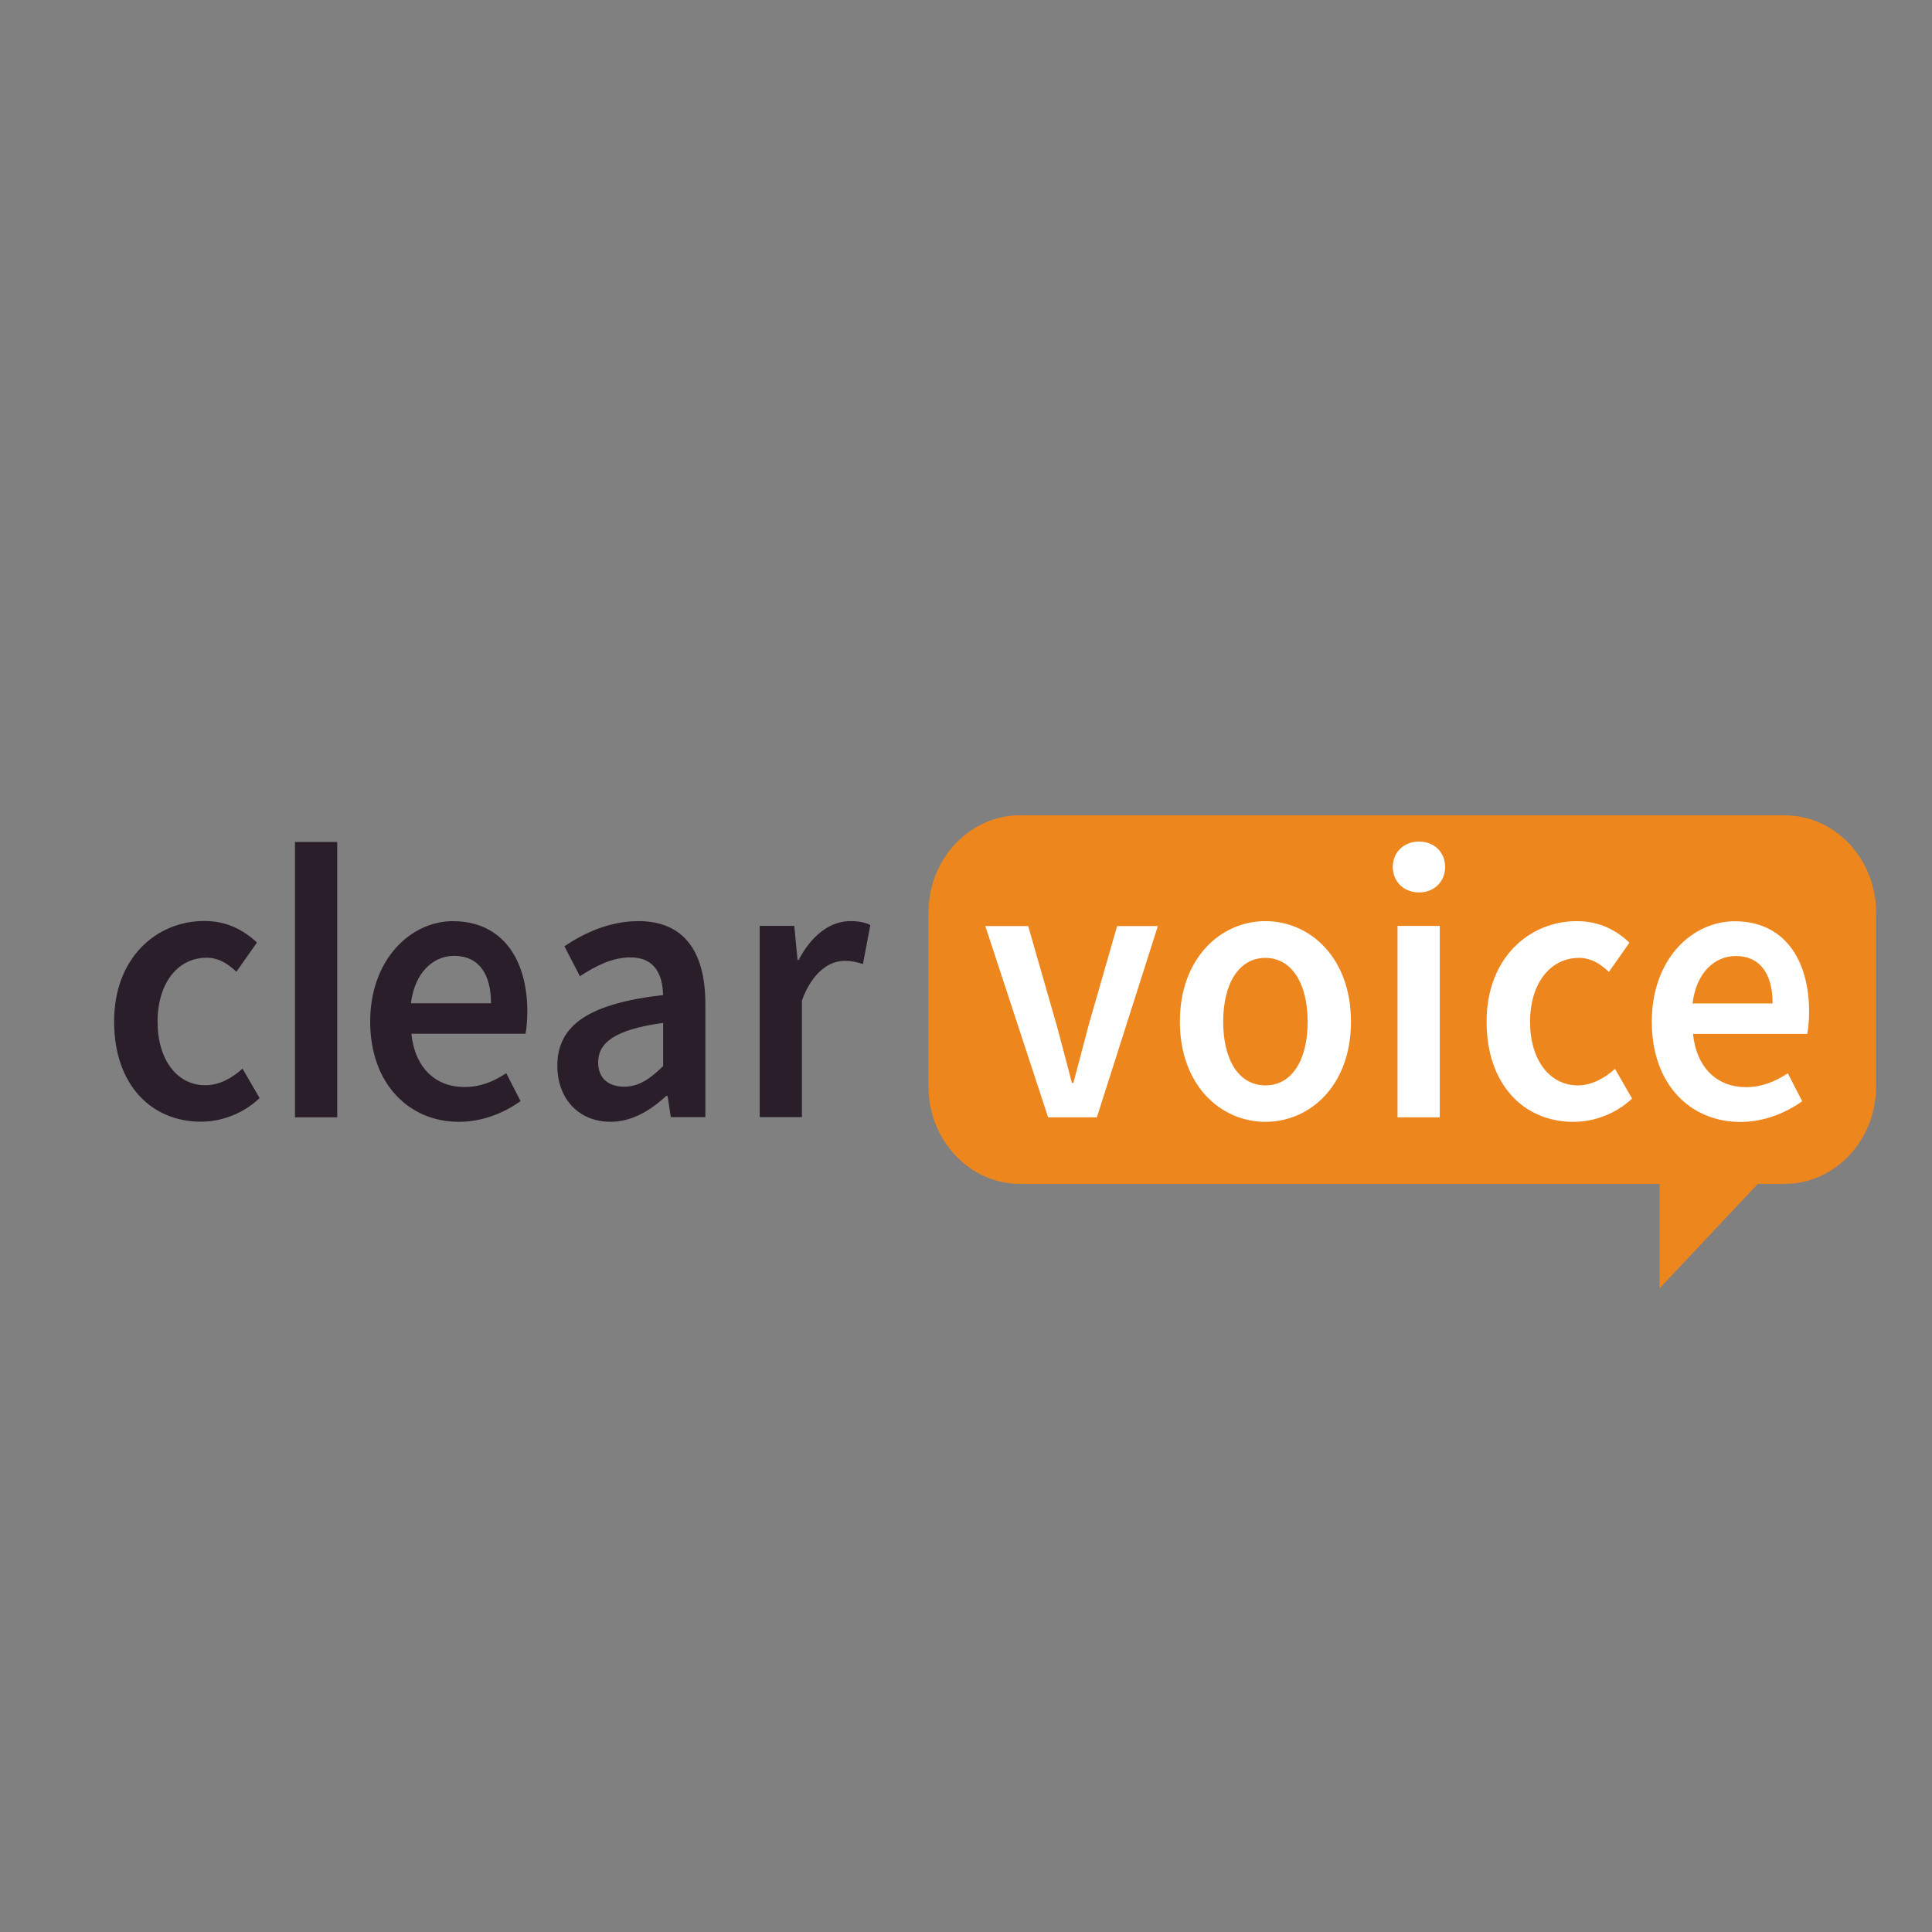
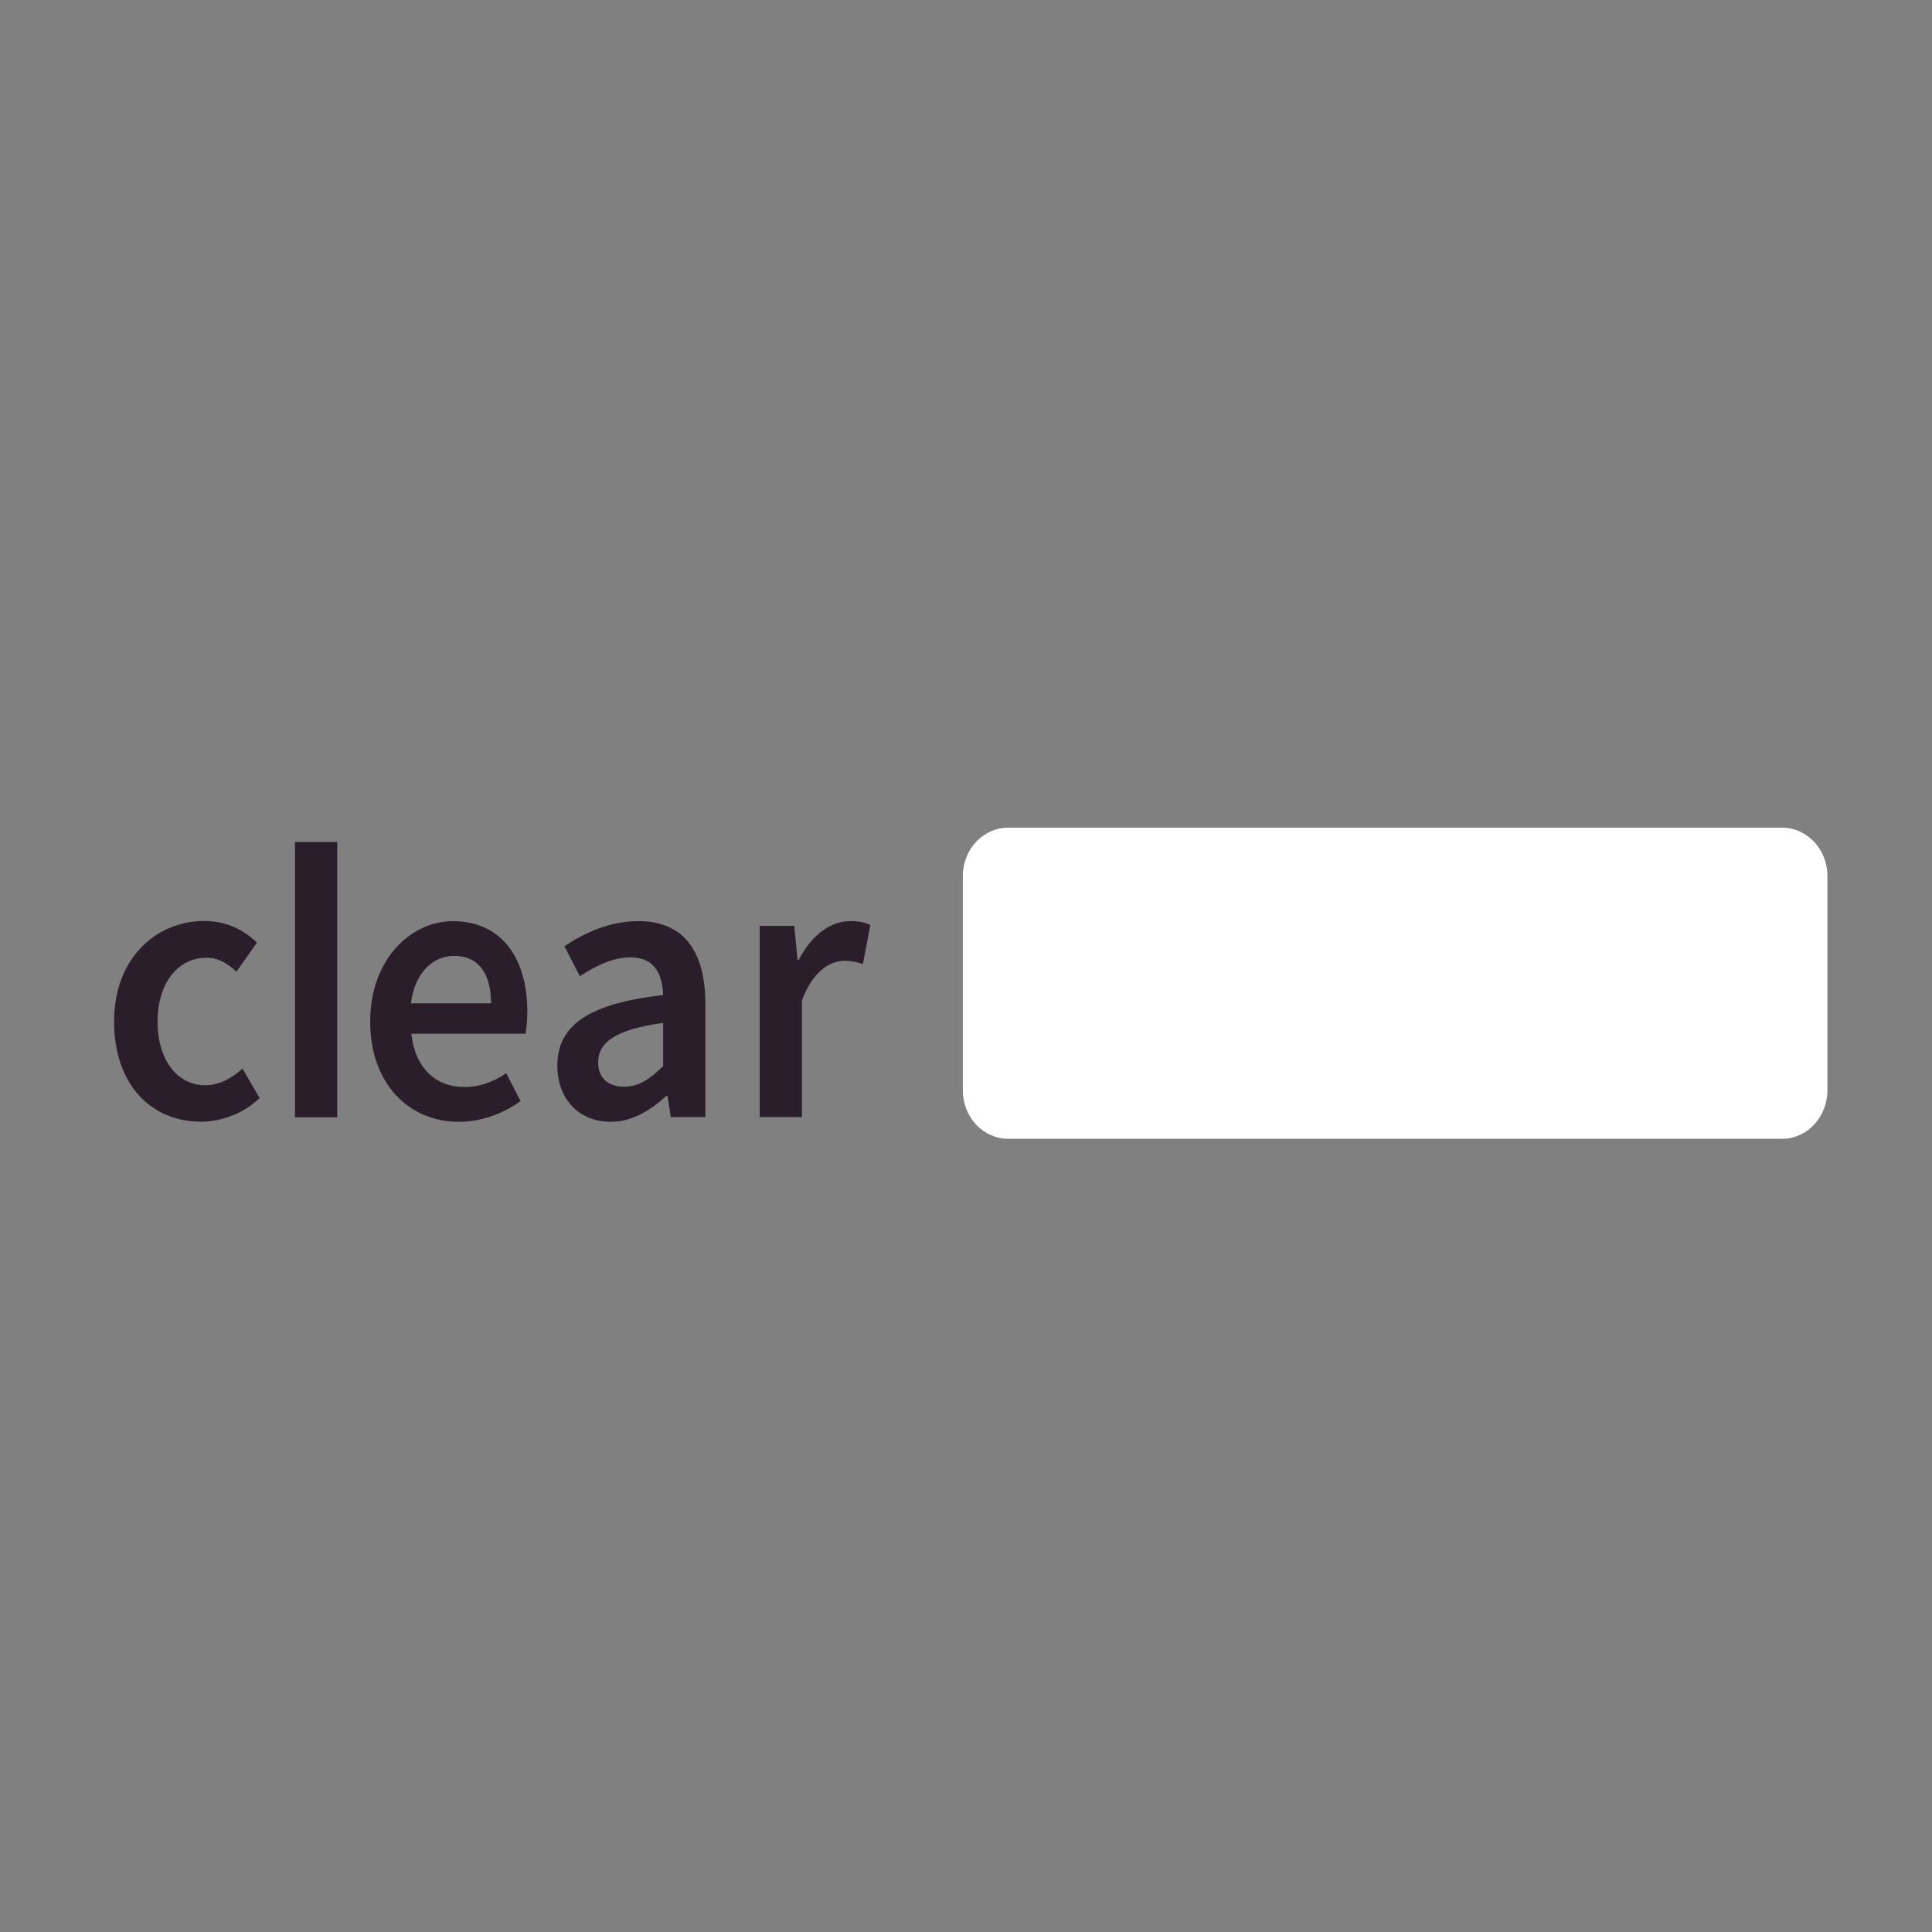
<svg xmlns="http://www.w3.org/2000/svg" id="Layer_2" data-name="Layer 2" viewBox="0 0 500 500">
  <rect x="0" y="0" width="500" height="500" fill="#808080" stroke="none" />
  <defs>
    <style>.cls-2{fill-rule:evenodd;stroke-width:0;fill:#ee861e}</style>
  </defs>
  <path d="M461.19 294.72H260.93c-6.46 0-11.74-5.57-11.74-12.48v-55.56c0-6.87 5.24-12.48 11.74-12.48h200.26c6.46 0 11.74 5.57 11.74 12.48v55.56c-.04 6.91-5.28 12.48-11.74 12.48z" fill="#fff" fill-rule="evenodd" stroke-width="0" />
  <path d="M53.13 280.86c-7.26 0-12.35-6.54-12.35-16.46s5.2-16.54 12.69-16.54c2.91 0 5.28 1.34 7.72 3.62l5.31-7.56c-3.36-3.13-7.68-5.57-13.61-5.57-12.39 0-23.36 9.51-23.36 26.01s9.75 25.93 22.44 25.93c5.31 0 10.86-1.99 15.22-6.1l-4.43-7.64c-2.64 2.44-6 4.31-9.63 4.31zm64.12-42.47c-10.97 0-21.45 9.92-21.45 26.01s10.09 25.93 22.94 25.93c5.93 0 11.55-2.19 15.98-5.36l-3.71-7.23c-3.4 2.28-6.84 3.58-10.82 3.58-7.49 0-12.81-5-13.73-13.78h29.55c.23-1.22.46-3.41.46-5.65.04-13.78-6.61-23.49-19.23-23.49zm-10.9 21.26c.96-7.93 5.73-12.27 11.16-12.27 6.38 0 9.56 4.63 9.56 12.27h-20.72zm58.84-21.26c-7.42 0-13.99 3.05-19.12 6.5l4.01 7.76c4.09-2.68 8.45-4.88 13.08-4.88 6.31 0 8.3 4.43 8.45 9.75-19.12 2.19-27.37 7.72-27.37 18.29 0 8.62 5.62 14.51 13.76 14.51 5.51 0 10.28-2.89 14.45-6.71h.31l.84 5.49h8.95v-29.3c0-13.78-5.73-21.42-17.36-21.42zm6.47 37.48c-3.44 3.37-6.35 5.36-10.13 5.36s-6.73-1.91-6.73-6.3c0-5 4.21-8.49 16.82-10.2v11.14h.04zm48.28-37.48c-4.97 0-9.9 3.58-13.23 10.04h-.31l-.84-8.82h-8.95v49.5h10.93v-30.2c2.79-7.56 7.26-10.24 11.01-10.24 1.95 0 3.14.33 4.78.81l1.91-10.08c-1.41-.69-2.91-1.02-5.31-1.02zm-143.6 50.77h10.93v-71.25H76.34v71.25z" fill-rule="evenodd" stroke-width="0" fill="#2a1e2b" id="b" />
-   <path class="cls-2" d="M327.49 247.9c-6.84 0-10.93 6.62-10.93 16.54s4.09 16.46 10.93 16.46 10.93-6.54 10.93-16.46-4.13-16.54-10.93-16.54zM449.19 247.42c-5.43 0-10.21 4.31-11.16 12.27h20.72c0-7.64-3.21-12.27-9.56-12.27z" />
-   <path class="cls-2" d="M461.84 211H263.99c-13.08 0-23.7 11.3-23.7 25.2v44.99c0 13.9 10.63 25.2 23.7 25.2H429.5v27.03l25.42-27.03h6.92c13.08 0 23.7-11.3 23.7-25.2V236.2c0-13.9-10.59-25.2-23.7-25.2zm-177.97 78.16h-12.62L255 239.66h11.09l7.38 25.69c1.3 4.88 2.68 9.96 3.94 14.92h.38c1.3-4.96 2.68-10.04 3.94-14.92l7.38-25.69h10.55l-15.79 49.5zm43.62 1.17c-11.62 0-22.14-9.51-22.14-25.93s10.55-26.01 22.14-26.01 22.14 9.51 22.14 26.01-10.55 25.93-22.14 25.93zm45.12-1.17h-10.93v-49.54h10.93v49.54zm-5.39-58.2c-3.86 0-6.77-2.76-6.77-6.58s2.87-6.58 6.77-6.58 6.77 2.68 6.77 6.58-2.91 6.58-6.77 6.58zm39.95 59.37c-12.69 0-22.44-9.51-22.44-25.93s10.97-26.01 23.36-26.01c5.93 0 10.25 2.4 13.61 5.57l-5.31 7.56c-2.49-2.32-4.82-3.62-7.72-3.62-7.49 0-12.69 6.62-12.69 16.54s5.12 16.46 12.35 16.46c3.63 0 7-1.91 9.63-4.27l4.43 7.68c-4.36 4.06-9.9 6.02-15.22 6.02zm60.52-22.76h-29.55c.92 8.78 6.23 13.78 13.73 13.78 3.98 0 7.38-1.34 10.82-3.58l3.71 7.23c-4.43 3.17-10.06 5.36-15.98 5.36-12.85 0-22.94-9.59-22.94-25.93s10.51-26.01 21.49-26.01c12.58 0 19.23 9.67 19.23 23.49 0 2.24-.23 4.43-.5 5.65z" />
</svg>